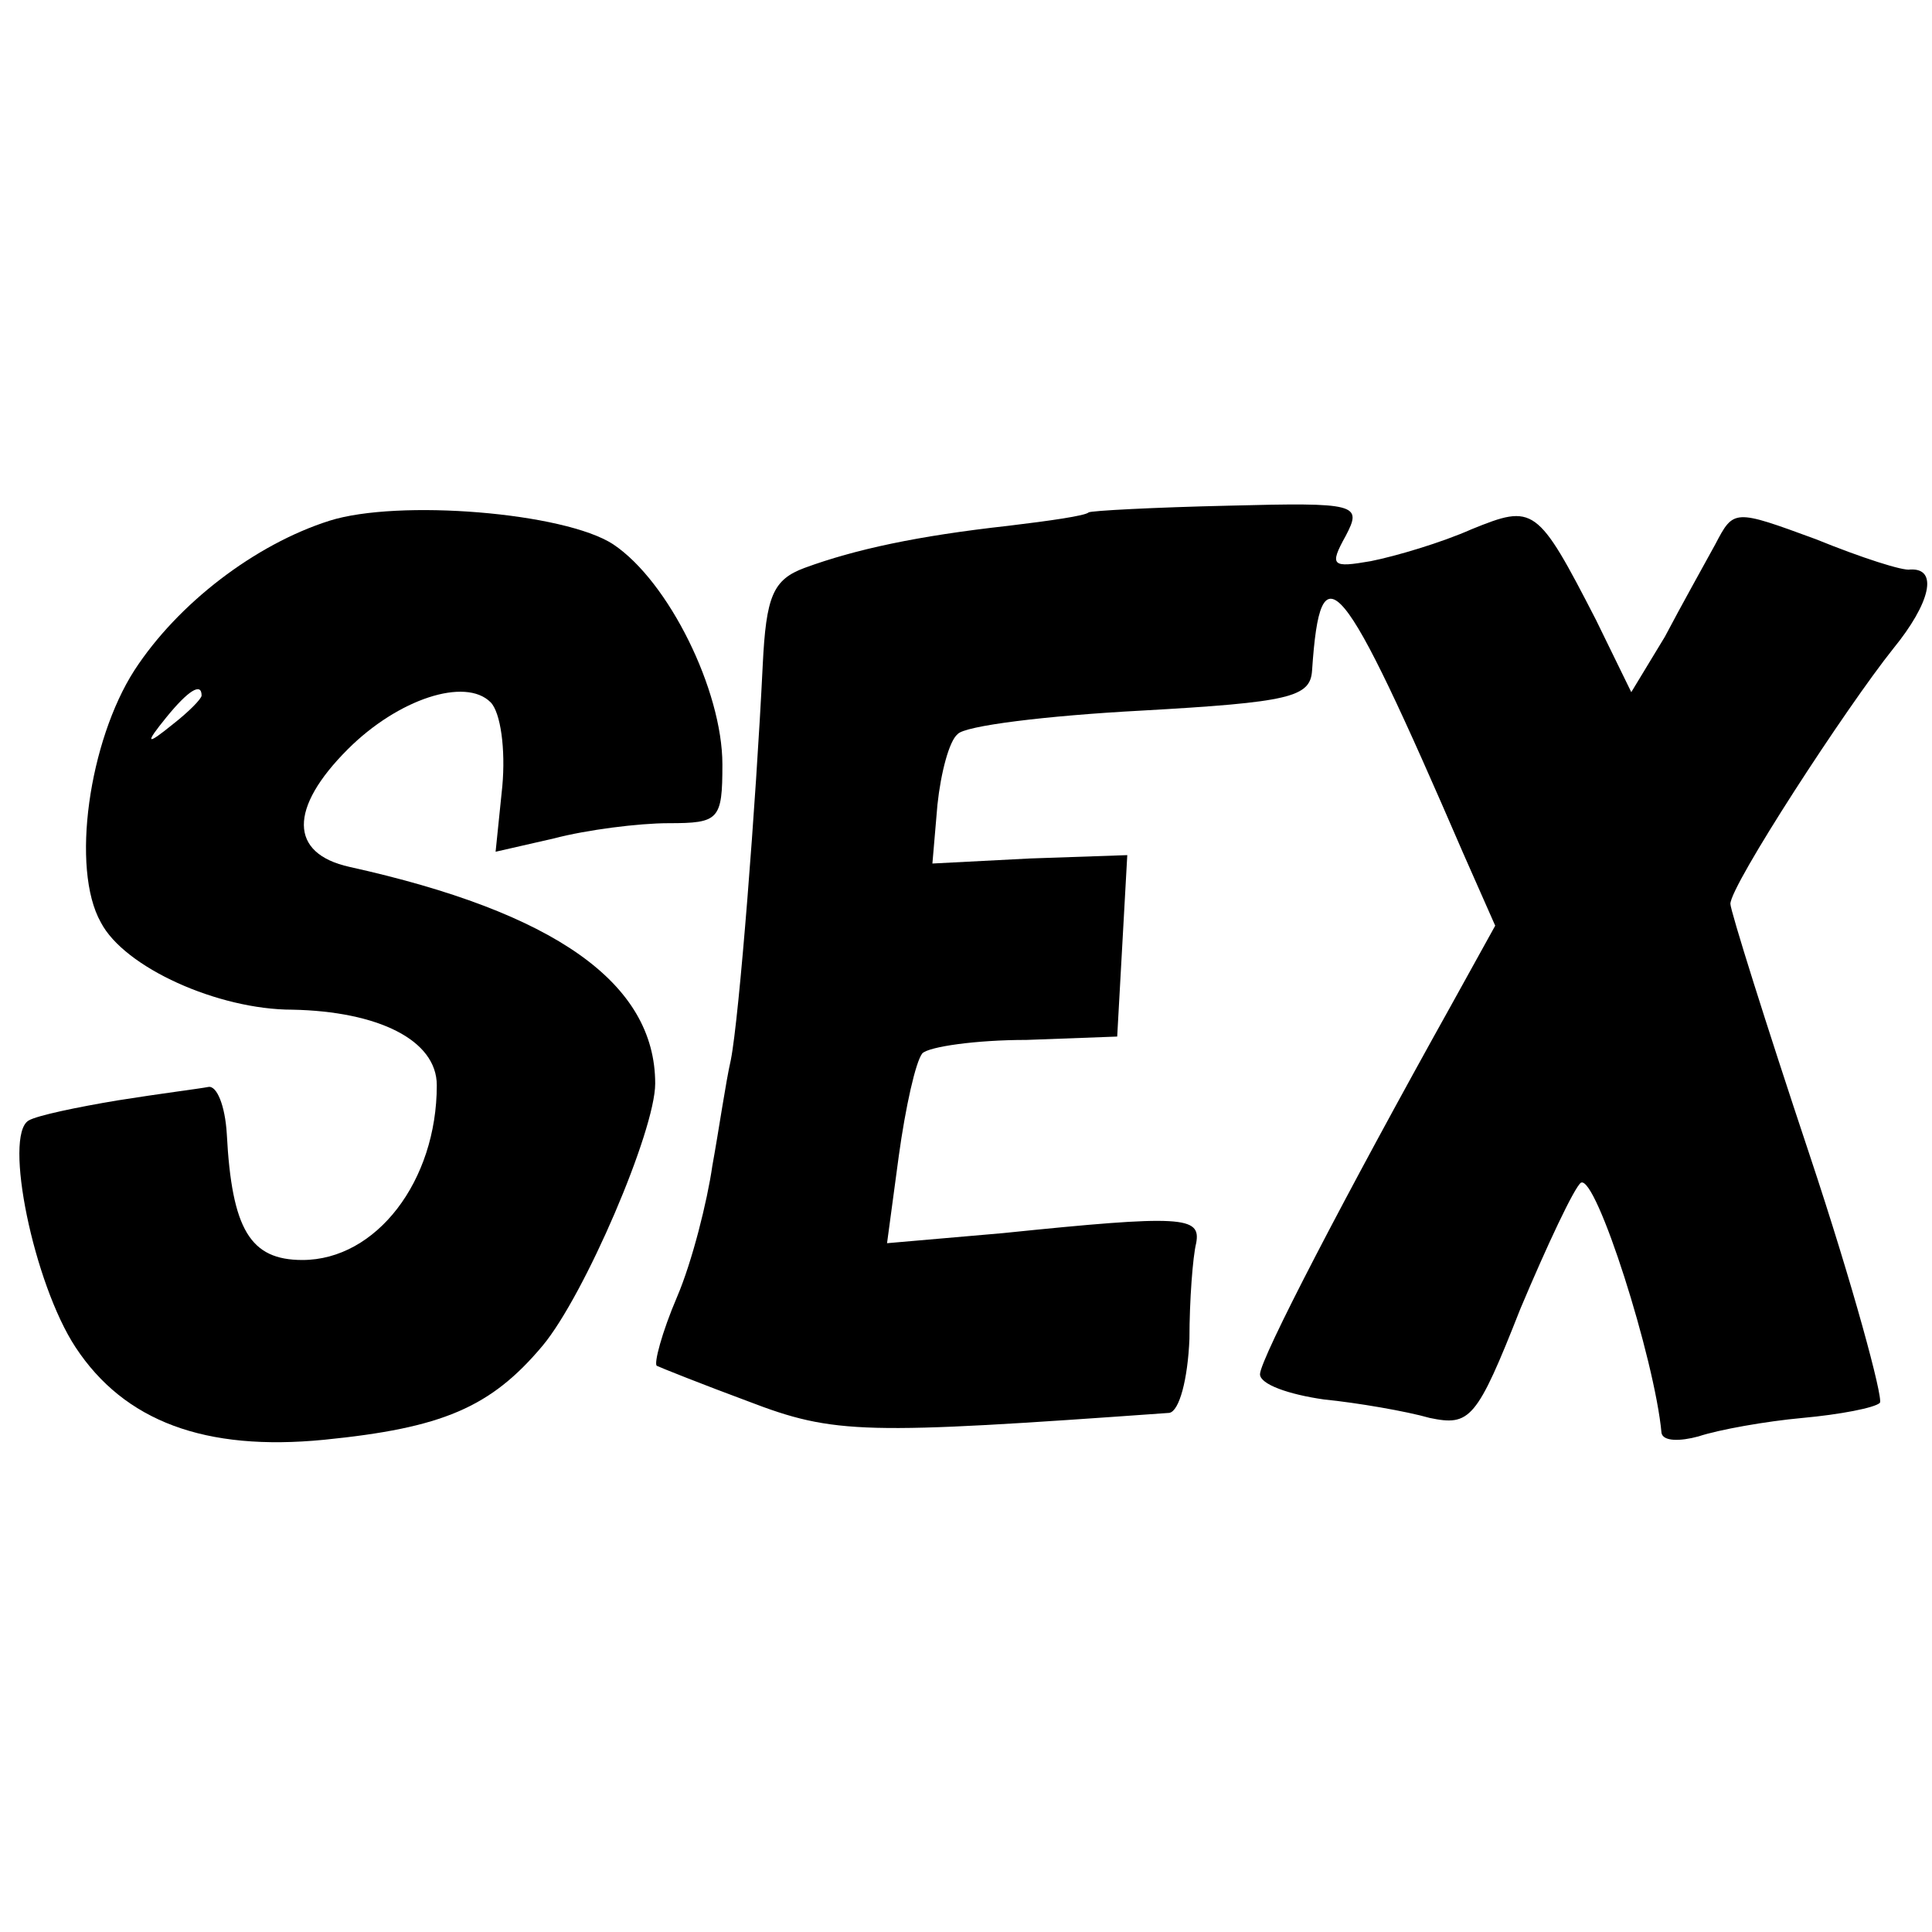
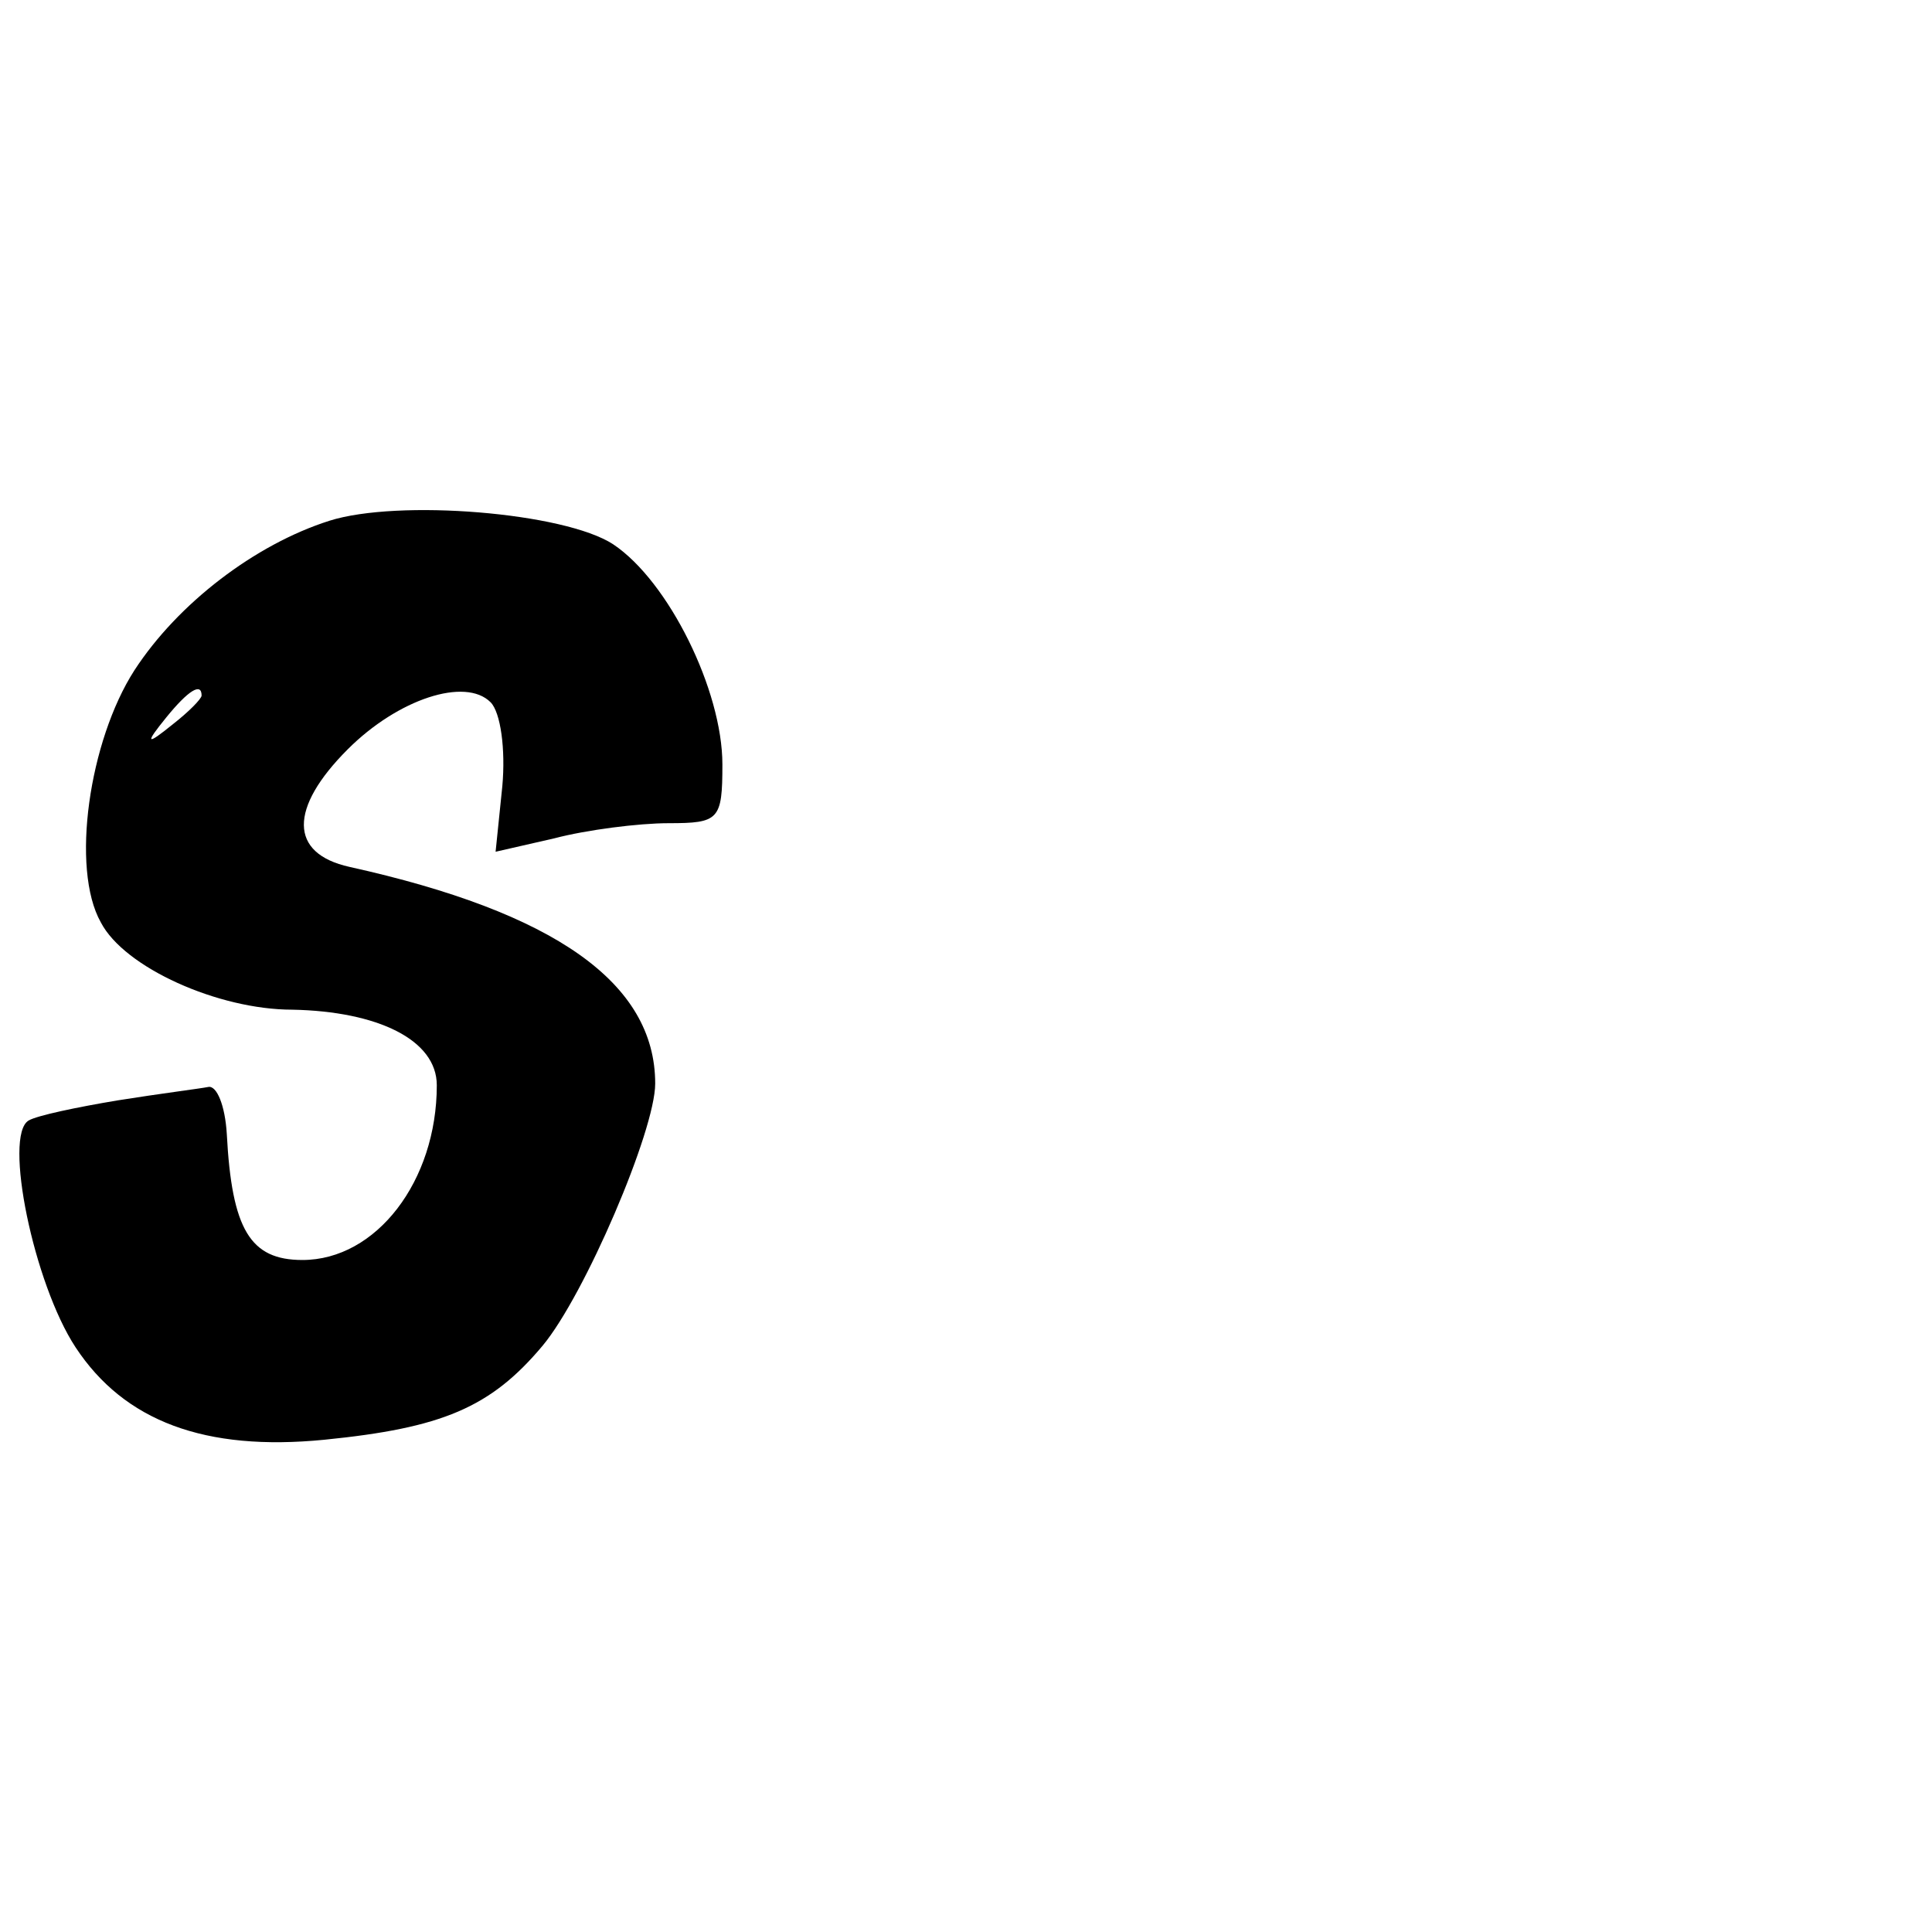
<svg xmlns="http://www.w3.org/2000/svg" version="1.0" width="115pt" height="115pt" viewBox="0 0 115 115" preserveAspectRatio="xMidYMid meet">
  <g transform="translate(0,115) scale(0.1,-0.1)" fill="#000000" stroke="none">
    <path d="M196 840 c-44 -14 -90 -49 -116 -89 -27 -42 -38 -118 -20 -150 14 -27 70 -52 114 -52 51 -1 86 -18 86 -45 0 -57 -36 -104 -80 -104 -31 0 -42 18 -45 75 -1 17 -6 29 -11 28 -5 -1 -29 -4 -54 -8 -24 -4 -48 -9 -53 -12 -15 -9 3 -97 28 -135 29 -44 77 -62 148 -55 70 7 99 19 130 56 25 30 67 128 67 156 0 60 -60 102 -182 129 -36 8 -36 35 -1 70 30 30 70 43 85 28 6 -6 9 -28 7 -50 l-4 -39 35 8 c19 5 50 9 68 9 30 0 32 2 32 35 0 44 -32 109 -65 131 -29 19 -128 27 -169 14z m-76 -104 c0 -2 -8 -10 -17 -17 -16 -13 -17 -12 -4 4 13 16 21 21 21 13z" />
-     <path d="M648 845 c-2 -2 -23 -5 -48 -8 -54 -6 -91 -14 -121 -25 -19 -7 -23 -17 -25 -58 -4 -82 -14 -210 -19 -235 -3 -13 -7 -41 -11 -63 -3 -21 -12 -57 -21 -78 -9 -21 -14 -40 -12 -41 2 -1 27 -11 54 -21 52 -20 69 -20 251 -7 6 1 11 20 12 44 0 23 2 49 4 57 3 16 -8 17 -115 6 l-69 -6 7 52 c4 29 10 56 14 61 4 4 32 8 62 8 l54 2 3 54 3 54 -58 -2 -58 -3 3 35 c2 19 7 38 12 42 4 5 53 11 109 14 89 5 101 8 102 24 5 74 17 60 90 -109 l19 -43 -26 -47 c-63 -113 -114 -211 -114 -220 0 -6 17 -12 38 -15 20 -2 49 -7 63 -11 24 -5 28 -1 54 65 16 38 32 72 36 75 9 5 44 -105 48 -149 1 -5 11 -5 22 -2 12 4 40 9 62 11 22 2 43 6 46 9 2 3 -16 70 -42 148 -26 78 -47 145 -47 149 0 11 69 117 97 152 22 27 27 48 10 47 -4 -1 -29 7 -56 18 -49 18 -49 18 -60 -3 -6 -11 -20 -36 -30 -55 l-20 -33 -21 43 c-35 68 -37 69 -74 54 -18 -8 -45 -16 -60 -19 -23 -4 -25 -3 -15 15 10 19 7 20 -70 18 -44 -1 -82 -3 -83 -4z" />
  </g>
</svg>